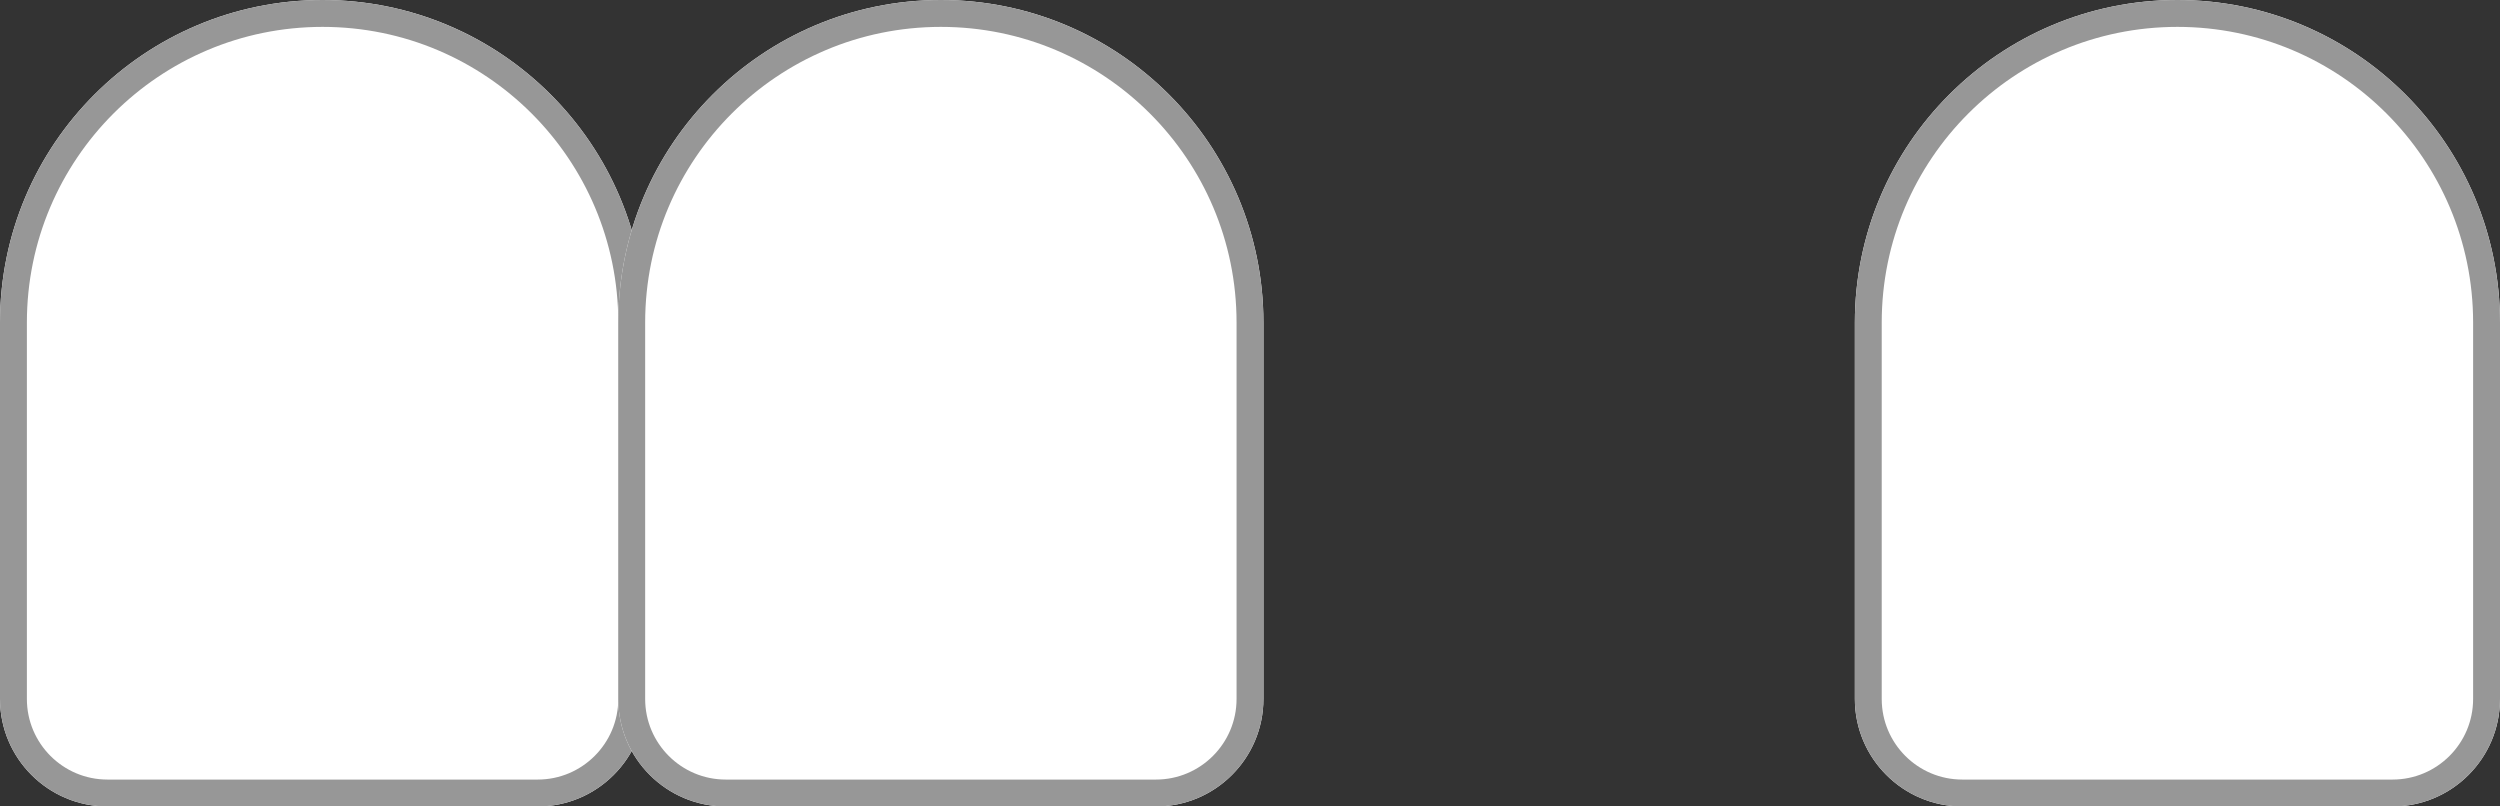
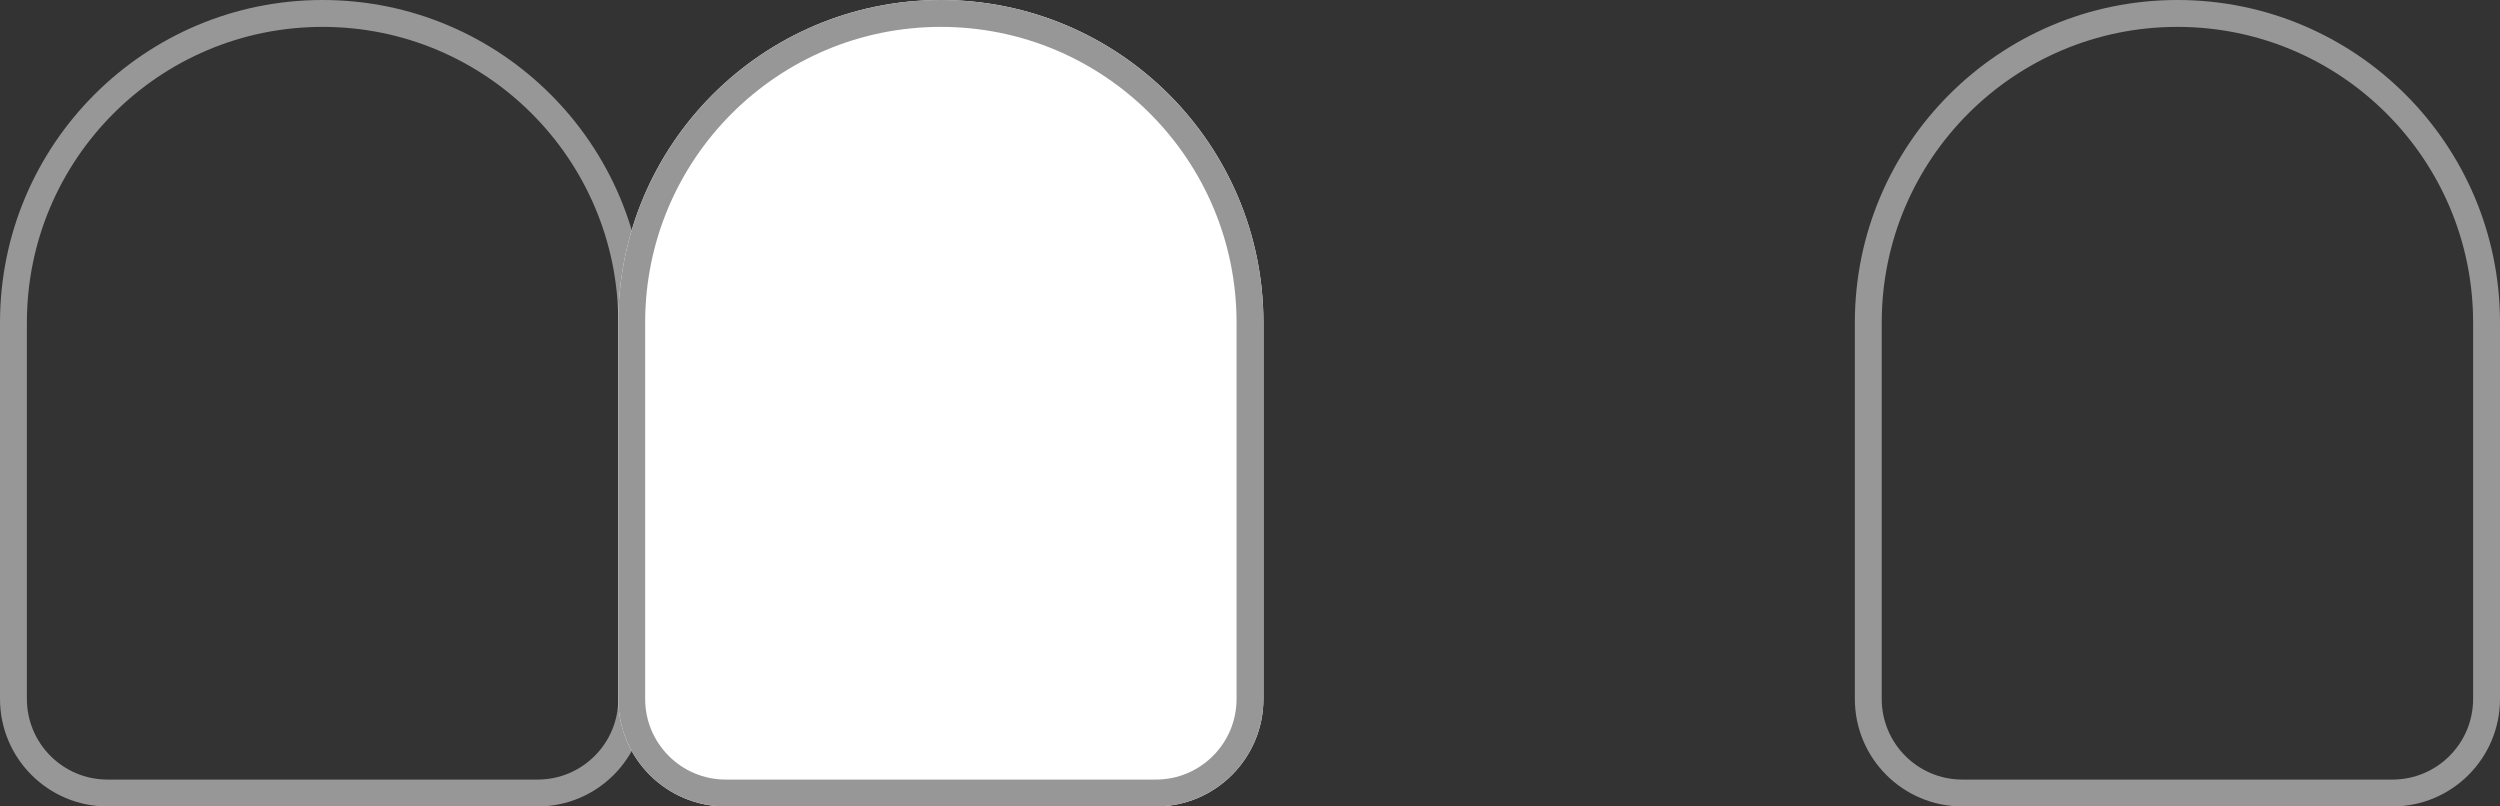
<svg xmlns="http://www.w3.org/2000/svg" xmlns:xlink="http://www.w3.org/1999/xlink" width="93px" height="30px" viewBox="0 0 93 30" version="1.1">
  <rect x="0" y="0" width="93" height="30" fill="#333333" stroke="none" />
  <title>manglende </title>
  <desc>Created with Sketch.</desc>
  <defs>
-     <path d="M12,0 L12,0 L12,0 C18.627,-1.21743675e-15 24,5.373 24,12 L24,26 L24,26 C24,28.209 22.209,30 20,30 L4,30 L4,30 C1.791,30 2.705415e-16,28.209 0,26 L0,12 L0,12 C-8.11624501e-16,5.373 5.373,1.21743675e-15 12,0 Z" id="path-1" />
    <path d="M35,0 L35,0 L35,0 C41.627,-1.21743675e-15 47,5.373 47,12 L47,26 L47,26 C47,28.209 45.209,30 43,30 L27,30 L27,30 C24.791,30 23,28.209 23,26 L23,12 L23,12 C23,5.373 28.373,1.21743675e-15 35,0 Z" id="path-2" />
-     <path d="M81,0 L81,0 L81,0 C87.627,-1.21743675e-15 93,5.373 93,12 L93,26 L93,26 C93,28.209 91.209,30 89,30 L73,30 L73,30 C70.791,30 69,28.209 69,26 L69,12 L69,12 C69,5.373 74.373,1.21743675e-15 81,0 Z" id="path-3" />
  </defs>
  <g id="Ikoner" stroke="none" stroke-width="1" fill="none" fill-rule="evenodd">
    <g transform="translate(-469, -119)" id="manglende-">
      <g transform="translate(469, 119)">
        <g id="Rectangle-3-Copy-8">
          <use fill="#FFFFFF" fill-rule="evenodd" xlink:href="#path-1" />
          <path stroke="#979797" stroke-width="1" d="M12,0.5 C5.649,0.5 0.5,5.649 0.5,12 L0.5,26 C0.5,27.933 2.067,29.5 4,29.5 L20,29.5 C21.933,29.5 23.5,27.933 23.5,26 L23.5,12 C23.5,5.649 18.351,0.5 12,0.5 Z" />
        </g>
        <g id="Rectangle-3-Copy-9">
          <use fill="#FFFFFF" fill-rule="evenodd" xlink:href="#path-2" />
          <path stroke="#979797" stroke-width="1" d="M35,0.5 C28.649,0.5 23.5,5.649 23.5,12 L23.5,26 C23.5,27.933 25.067,29.5 27,29.5 L43,29.5 C44.933,29.5 46.5,27.933 46.5,26 L46.5,12 C46.5,5.649 41.351,0.5 35,0.5 Z" />
        </g>
        <g id="Rectangle-3-Copy-11">
          <use fill="#FFFFFF" fill-rule="evenodd" xlink:href="#path-3" />
          <path stroke="#979797" stroke-width="1" d="M81,0.5 C74.649,0.5 69.5,5.649 69.5,12 L69.5,26 C69.5,27.933 71.067,29.5 73,29.5 L89,29.5 C90.933,29.5 92.5,27.933 92.5,26 L92.5,12 C92.5,5.649 87.351,0.5 81,0.5 Z" />
        </g>
      </g>
    </g>
  </g>
</svg>